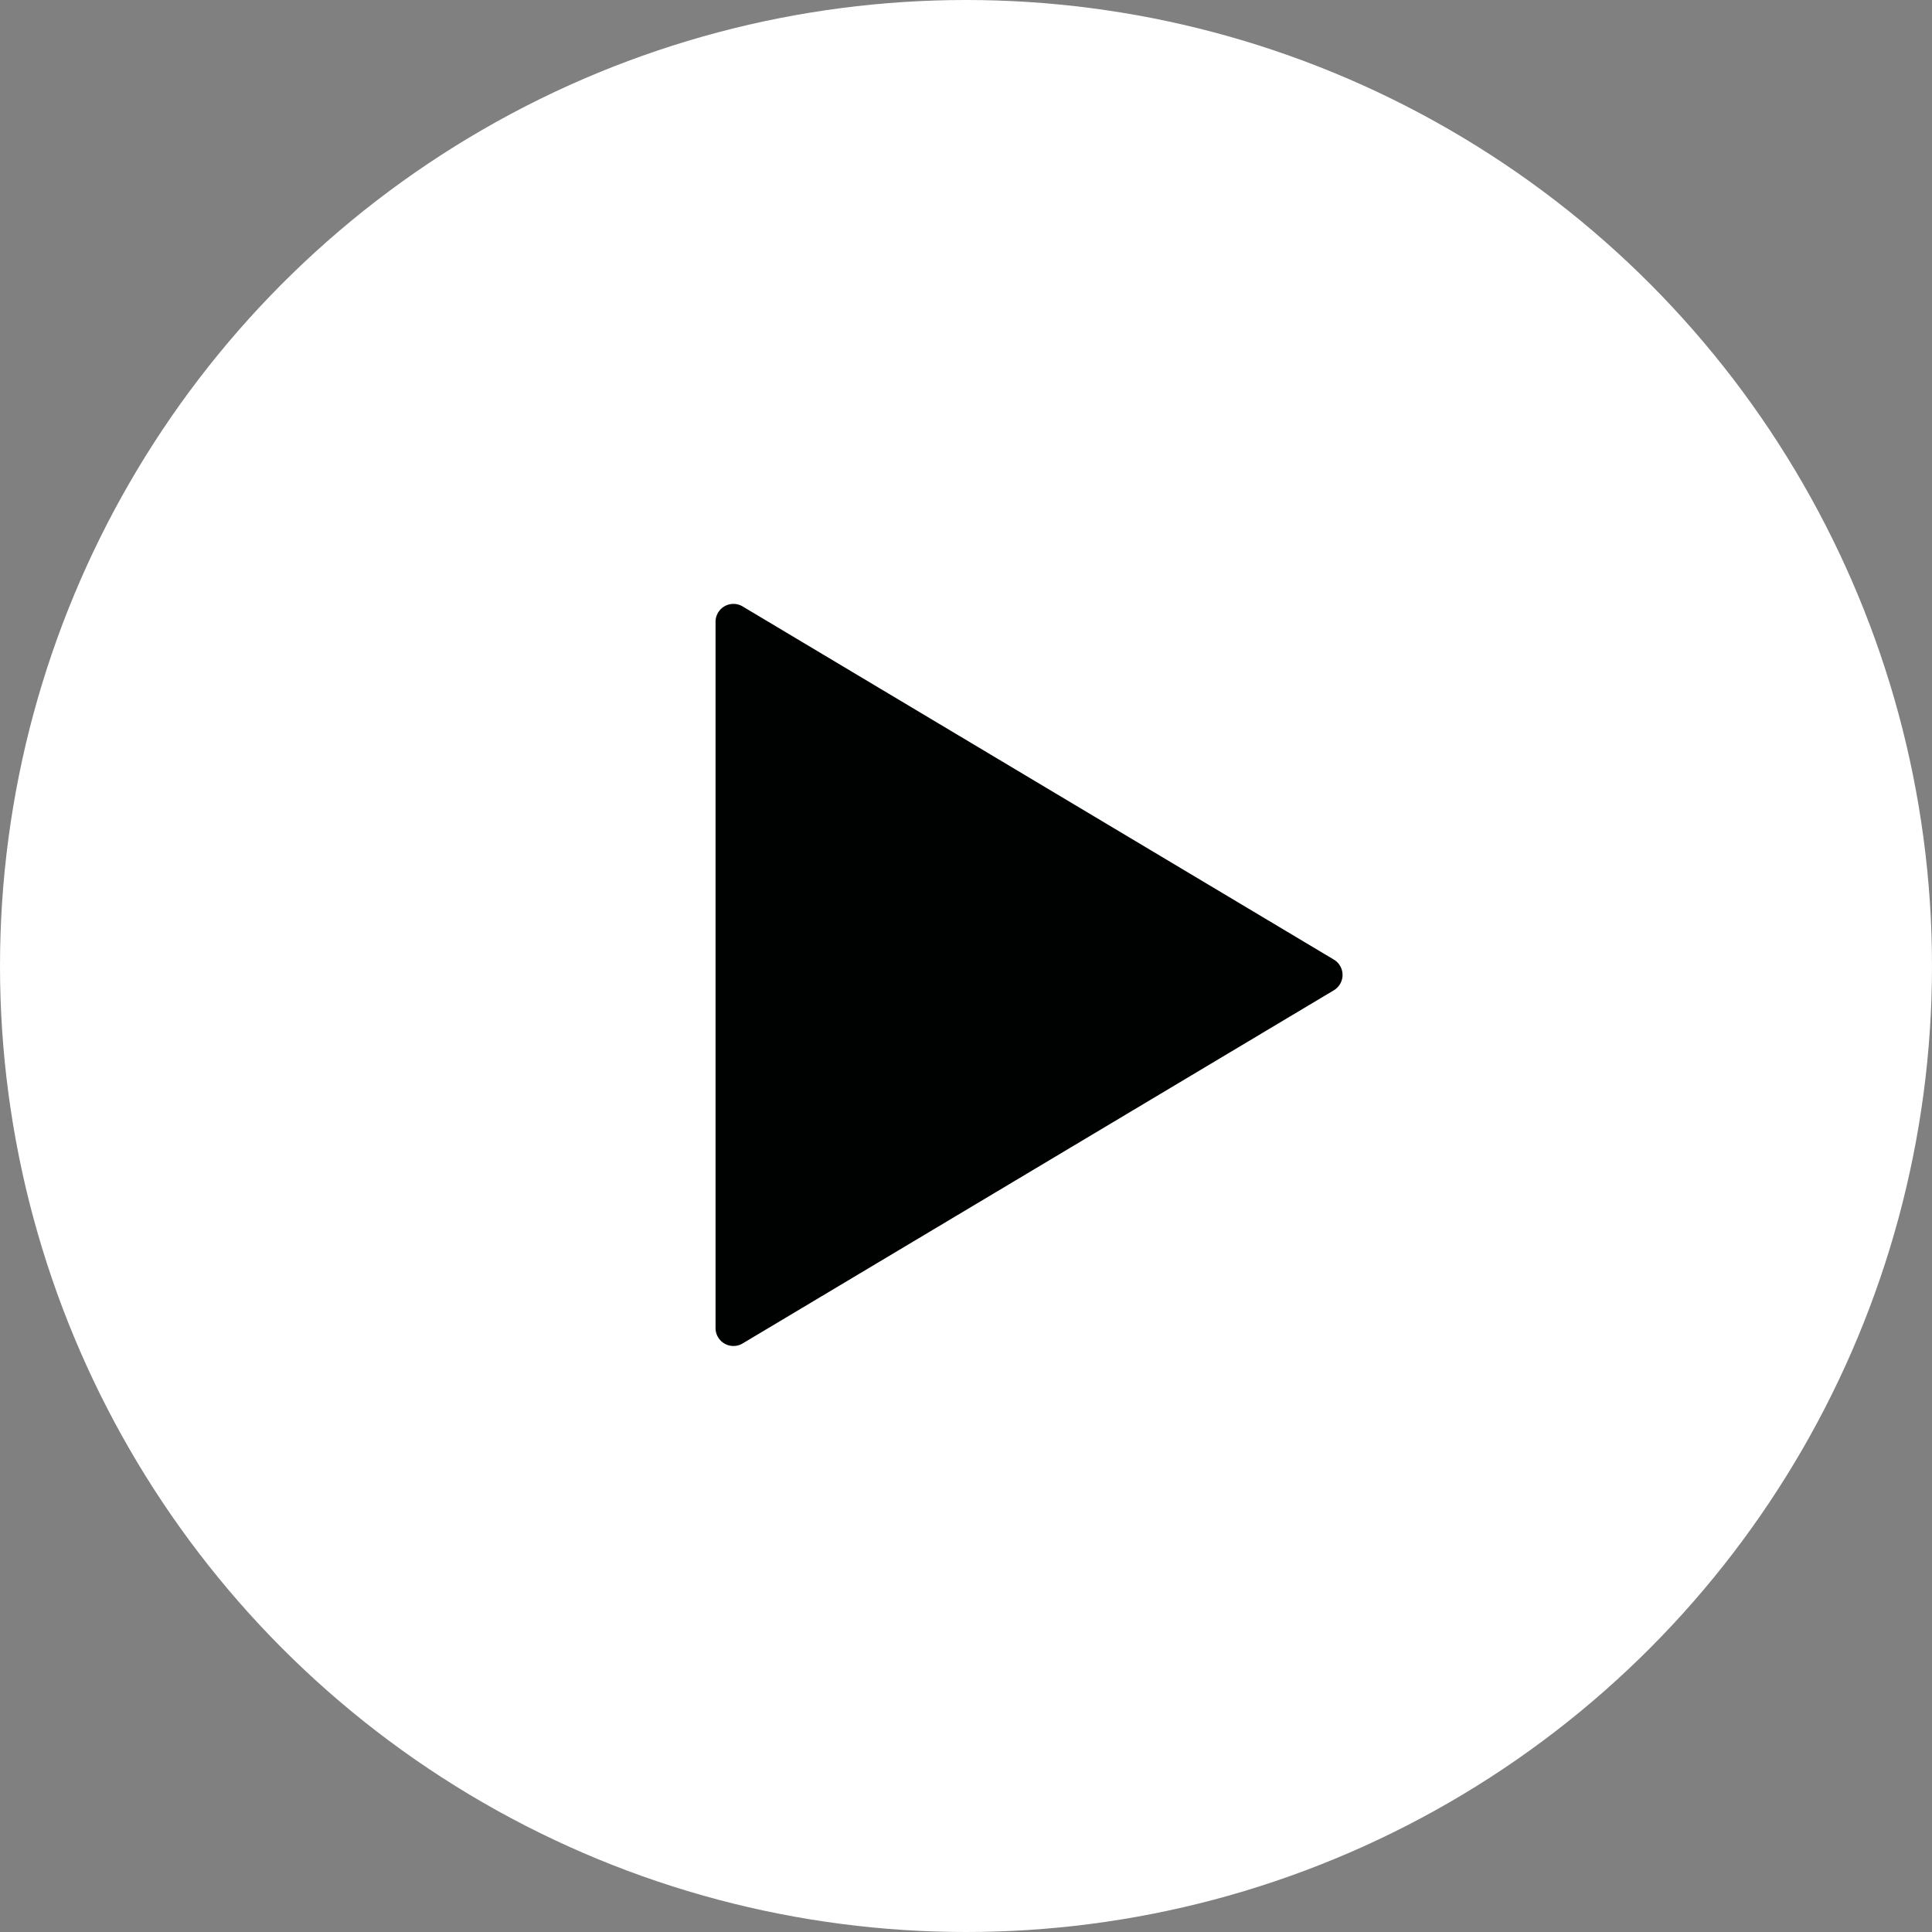
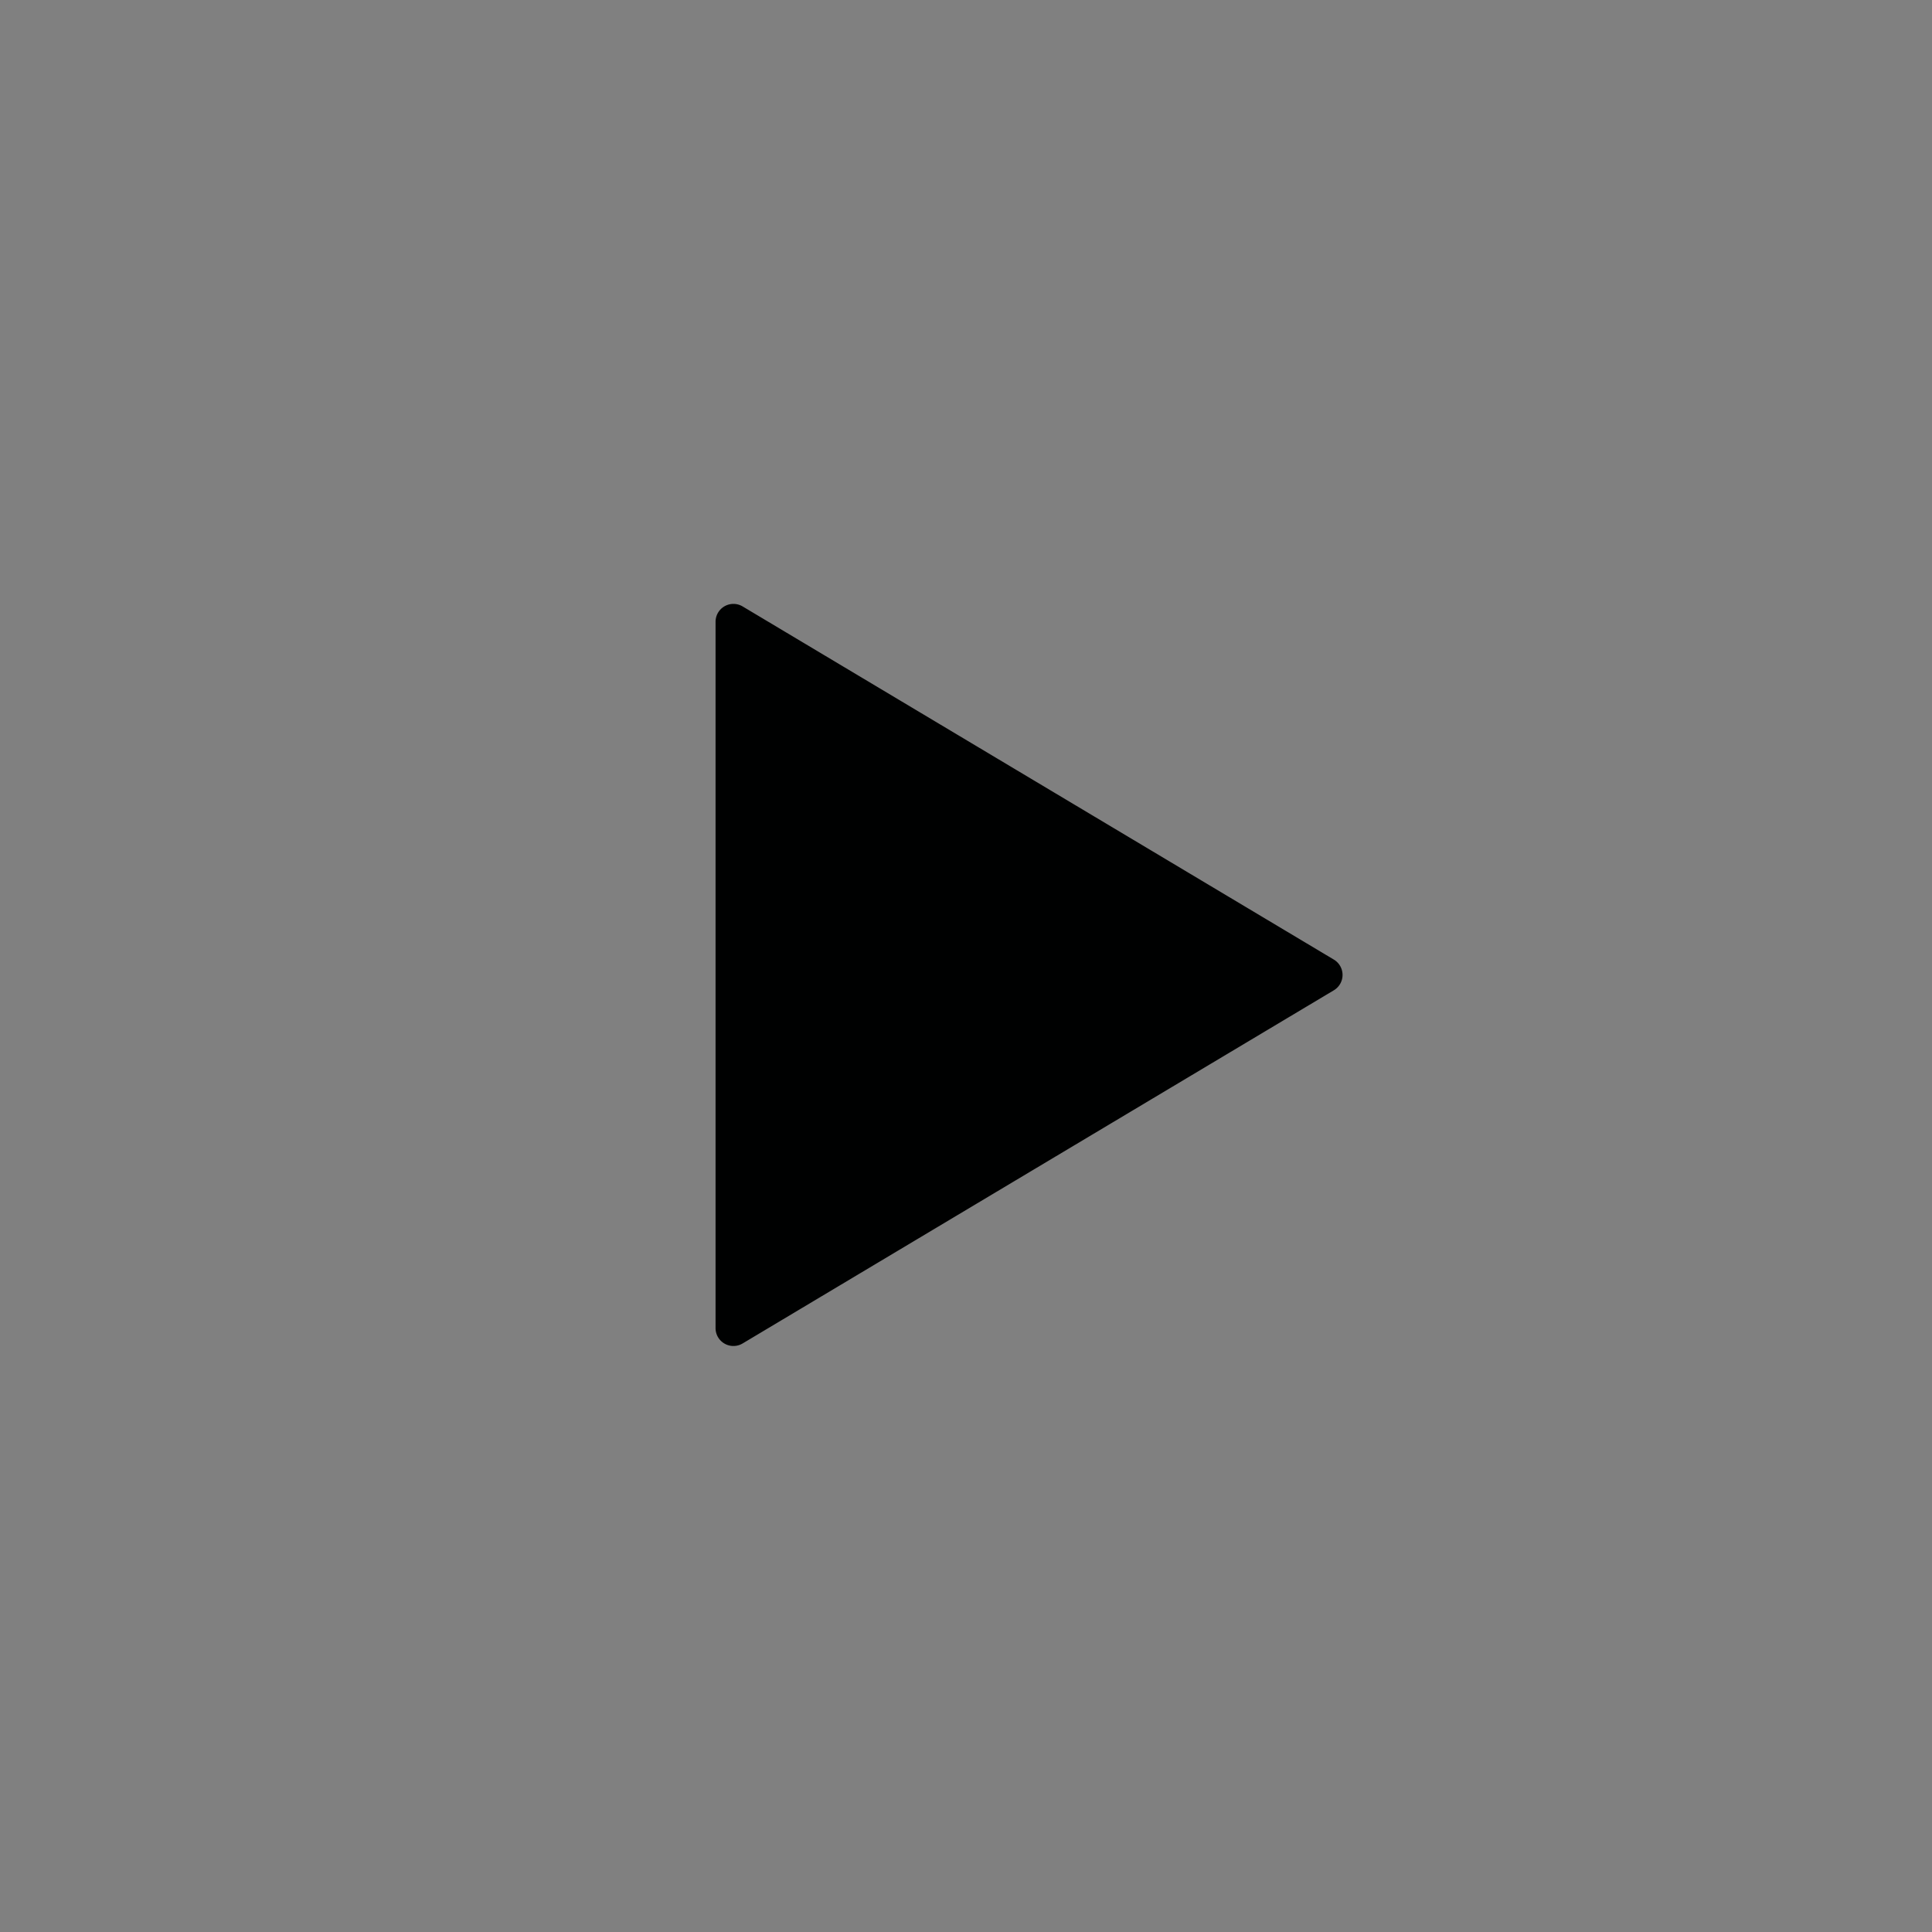
<svg xmlns="http://www.w3.org/2000/svg" width="108" height="108" viewBox="0 0 108 108">
  <rect x="0" y="0" width="108" height="108" fill="#808080" stroke="none" />
  <g id="Group_16512" data-name="Group 16512" transform="translate(-629 -2975)">
    <g id="Group_16322" data-name="Group 16322">
-       <circle id="Ellipse_118" data-name="Ellipse 118" cx="54" cy="54" r="54" transform="translate(629 2975)" fill="#fff" />
-     </g>
+       </g>
    <path id="Polygon_1" data-name="Polygon 1" d="M20.641,1.438a1,1,0,0,1,1.717,0L42.1,34.487A1,1,0,0,1,41.238,36H1.762A1,1,0,0,1,.9,34.487Z" transform="translate(705 3008) rotate(90)" fill="#000101" />
  </g>
</svg>